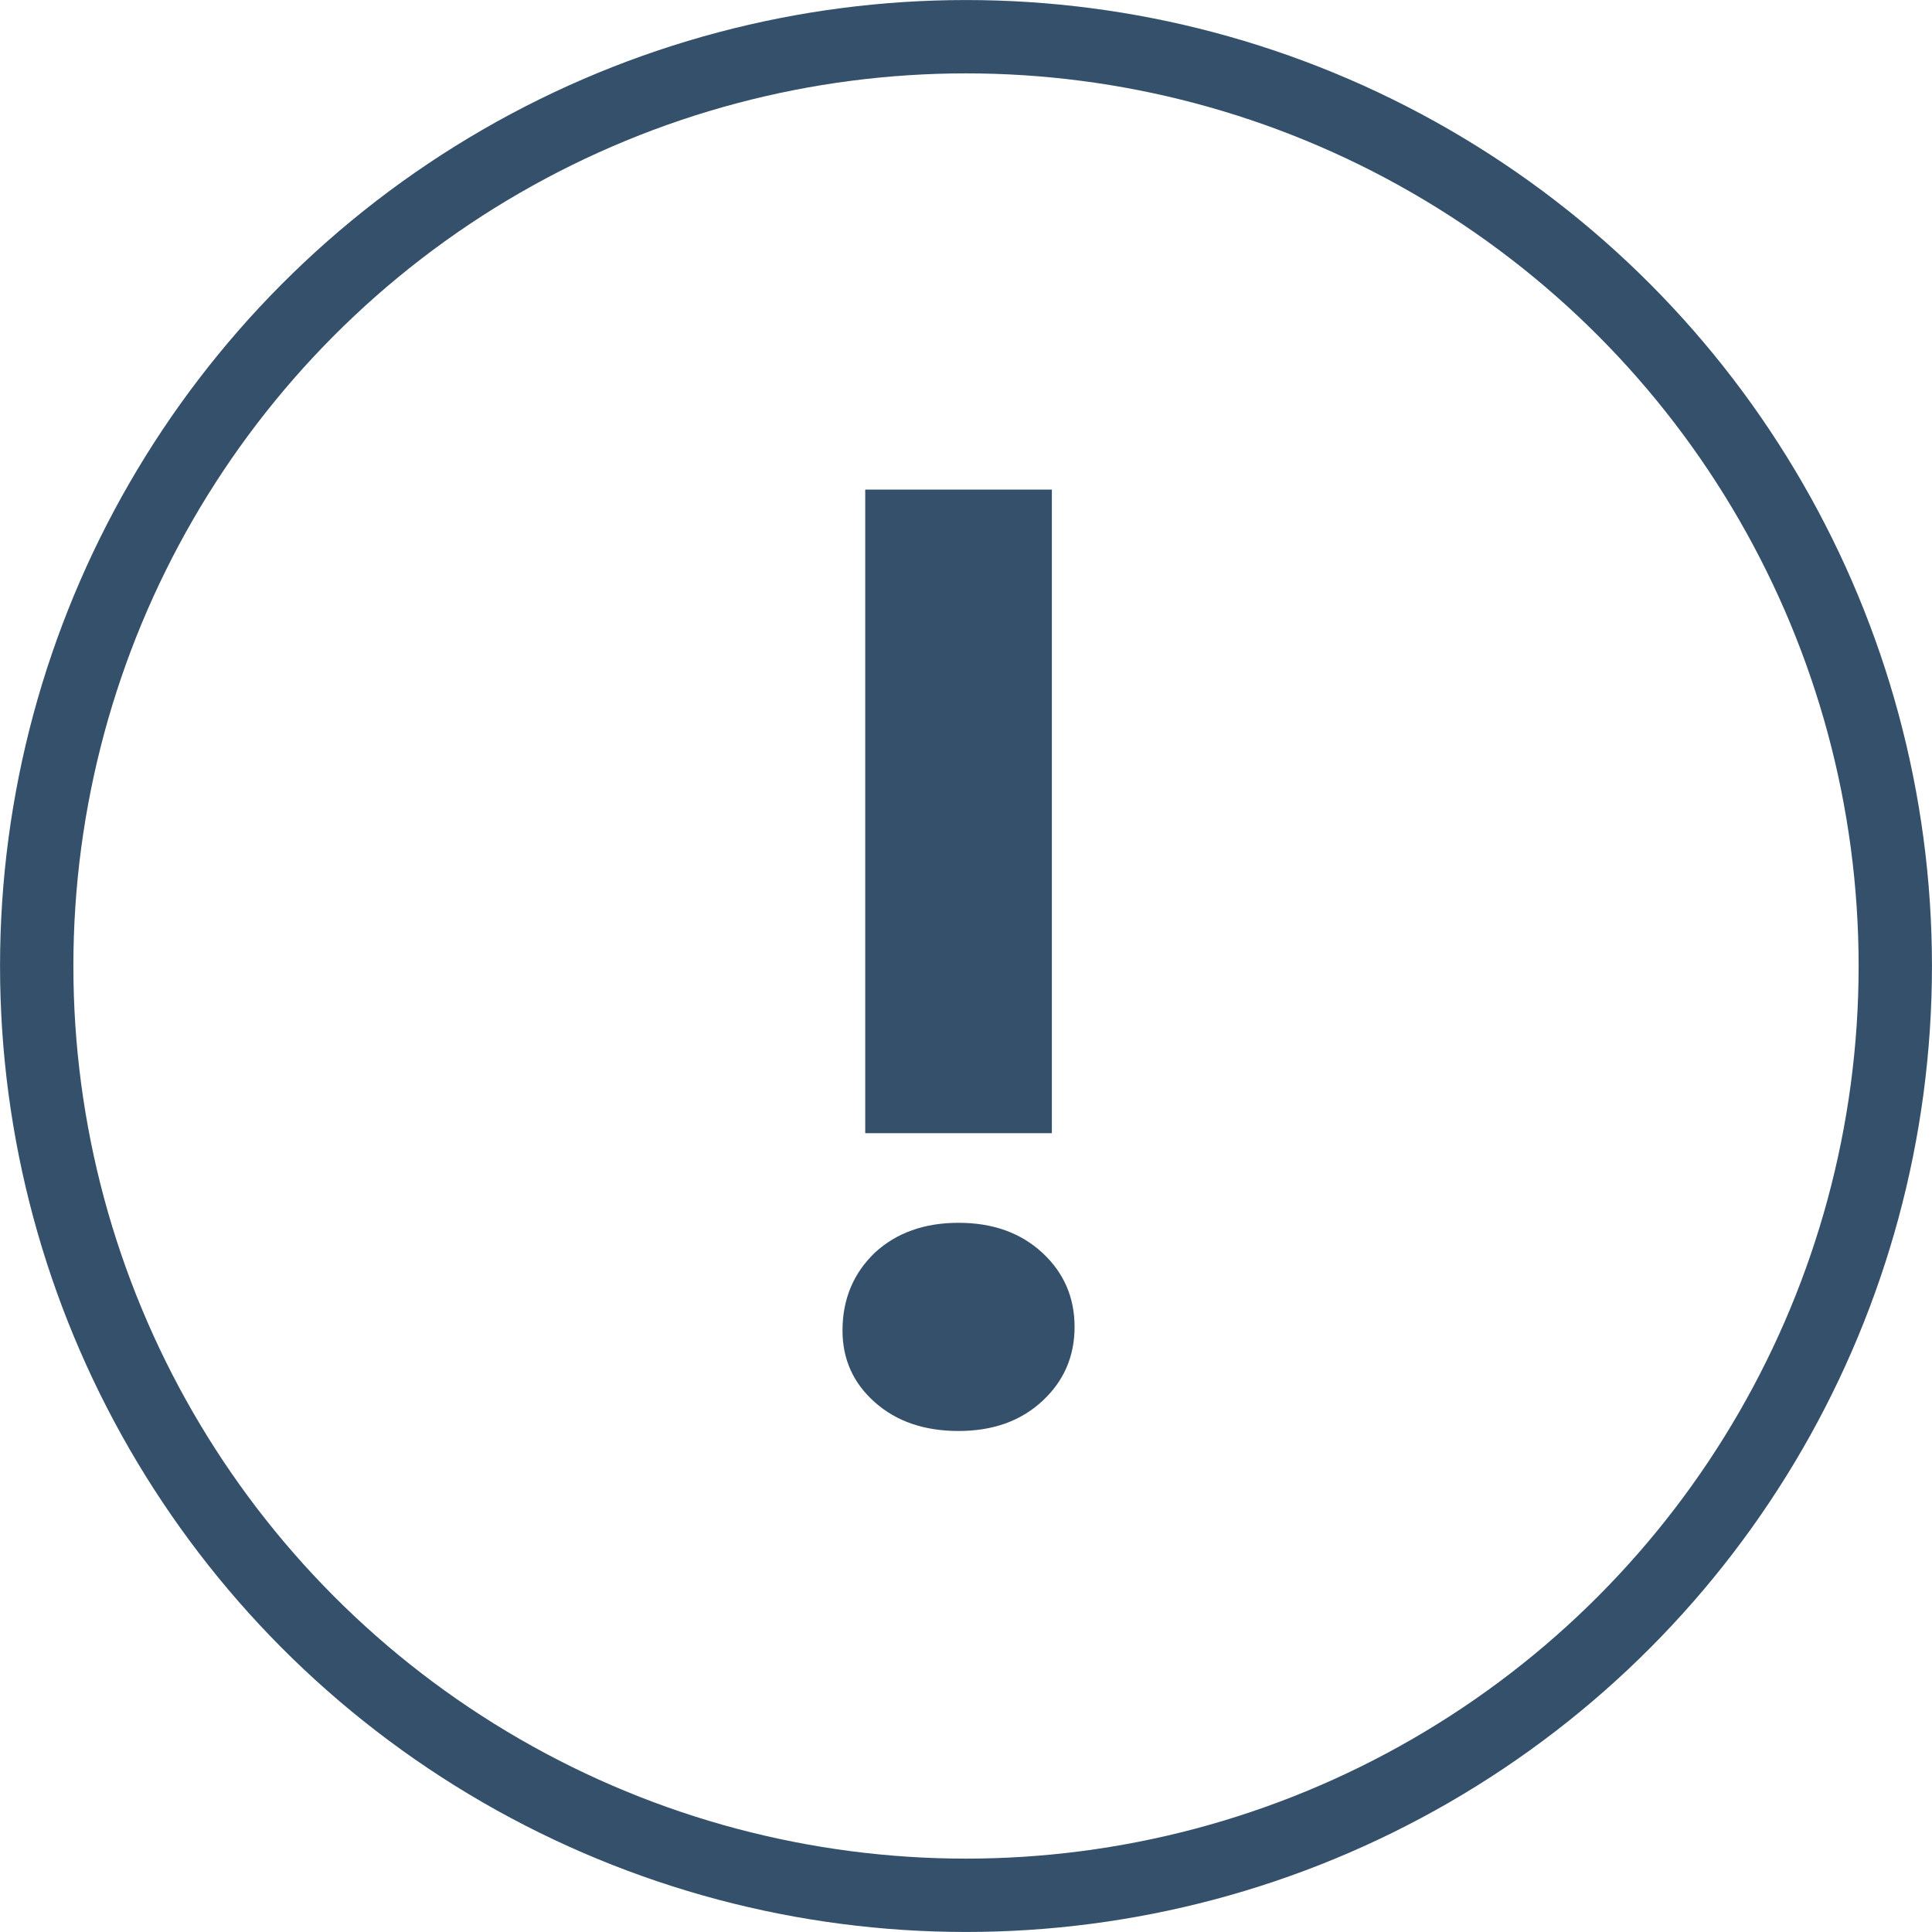
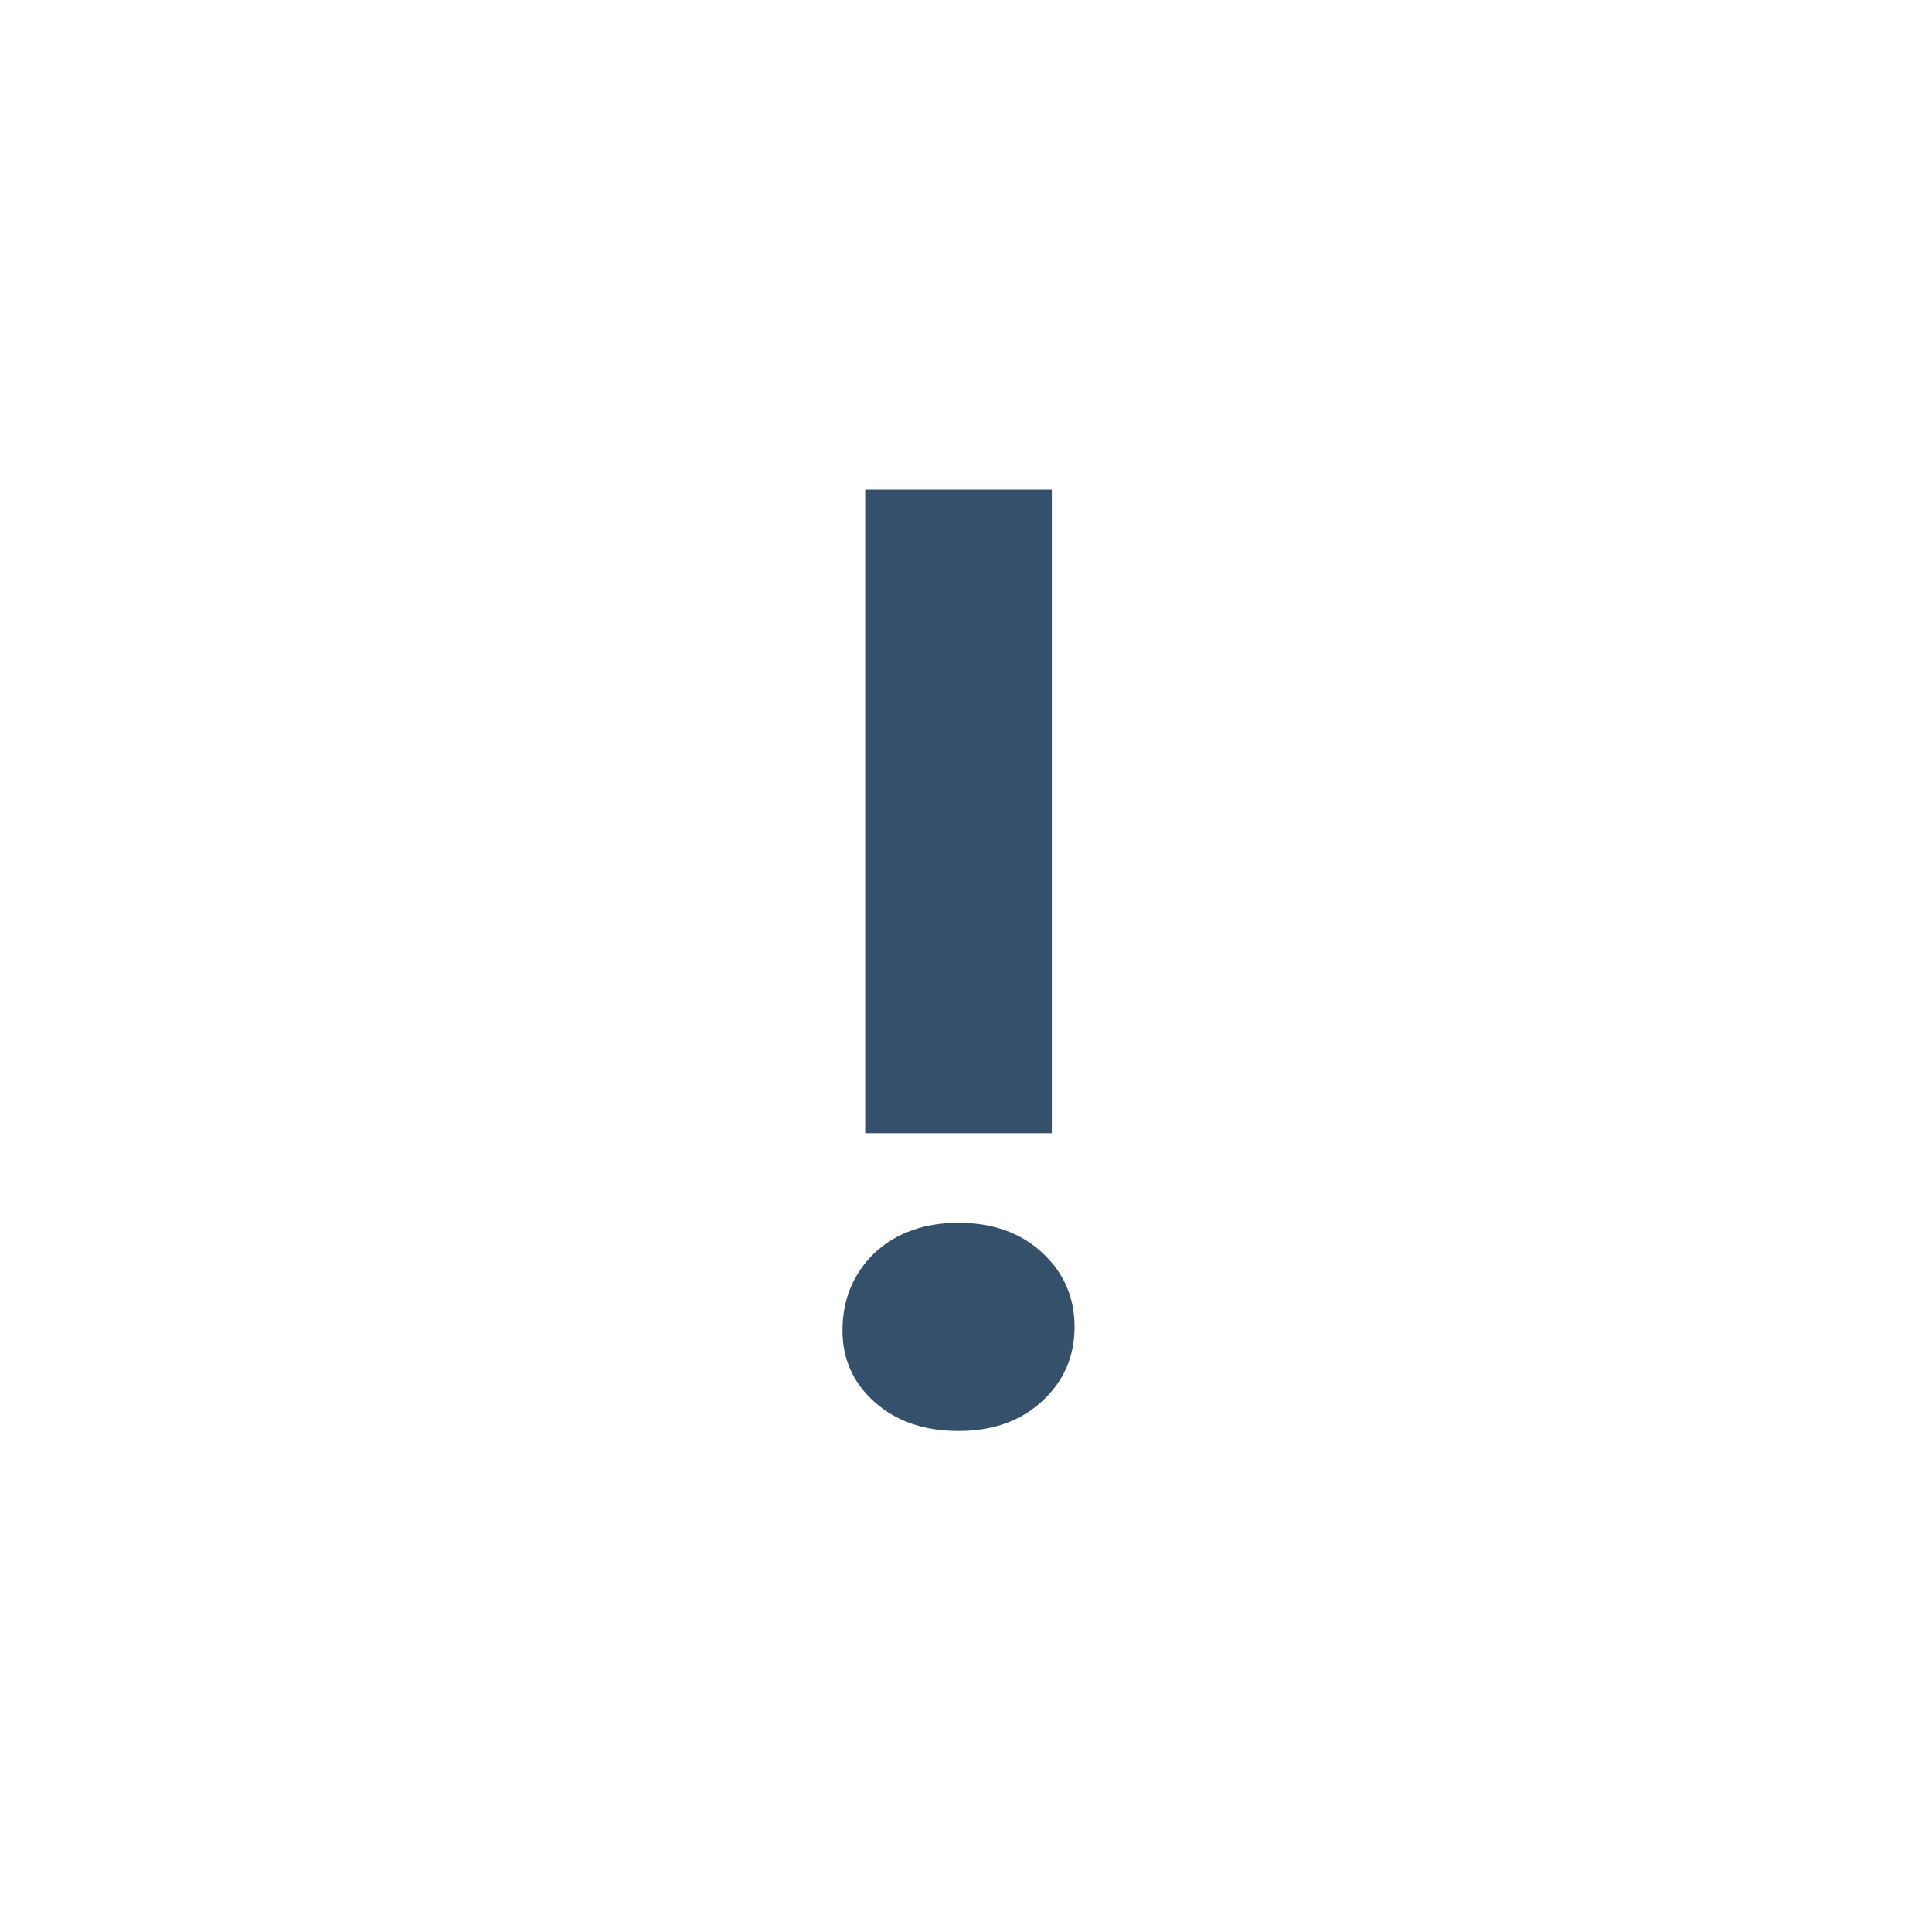
<svg xmlns="http://www.w3.org/2000/svg" width="25" height="25" viewBox="0 0 25 25" fill="none">
  <path d="M13.611 14.663L11.196 14.663L11.196 6.335L13.611 6.335L13.611 14.663ZM12.404 15.823C12.847 15.823 13.209 15.953 13.487 16.21C13.766 16.468 13.905 16.788 13.905 17.17C13.905 17.552 13.766 17.872 13.487 18.13C13.209 18.388 12.847 18.517 12.404 18.517C11.96 18.517 11.599 18.393 11.32 18.145C11.041 17.898 10.902 17.588 10.902 17.217C10.902 16.814 11.041 16.479 11.32 16.21C11.599 15.953 11.96 15.823 12.404 15.823Z" fill="#34506B" />
-   <circle cx="12.5" cy="12.5" r="12.025" stroke="#34506B" stroke-width="0.949" />
</svg>